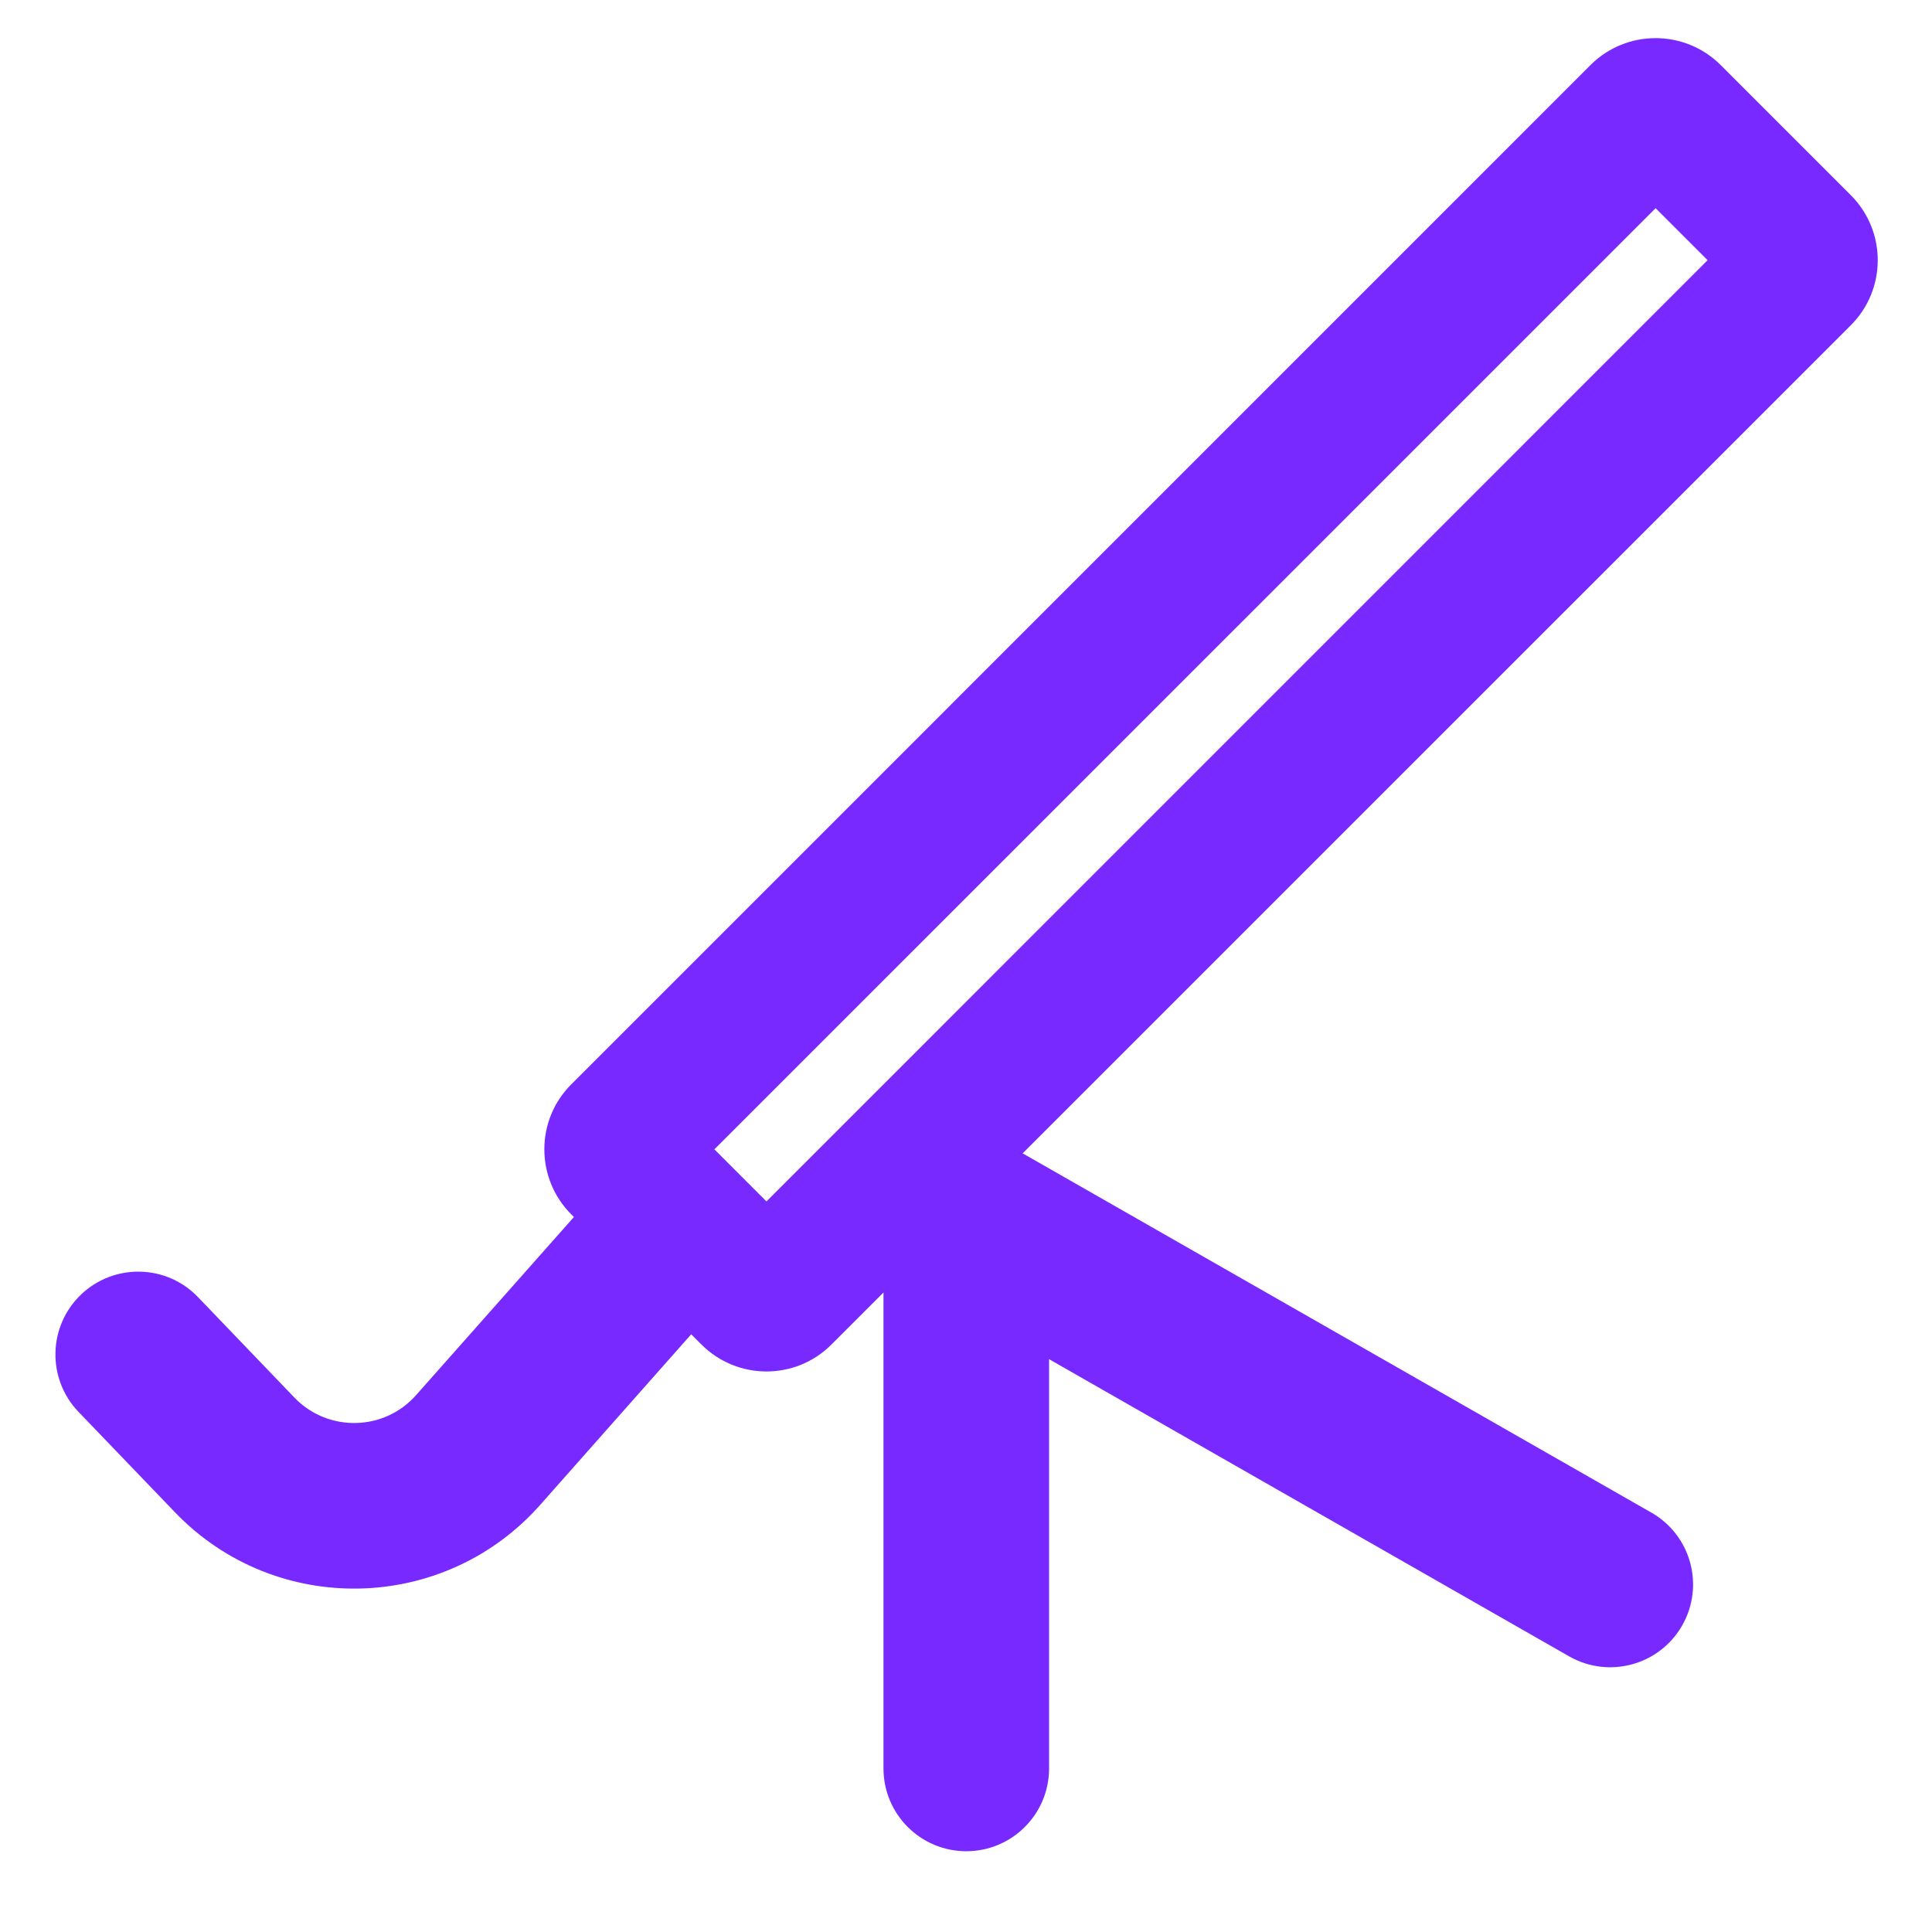
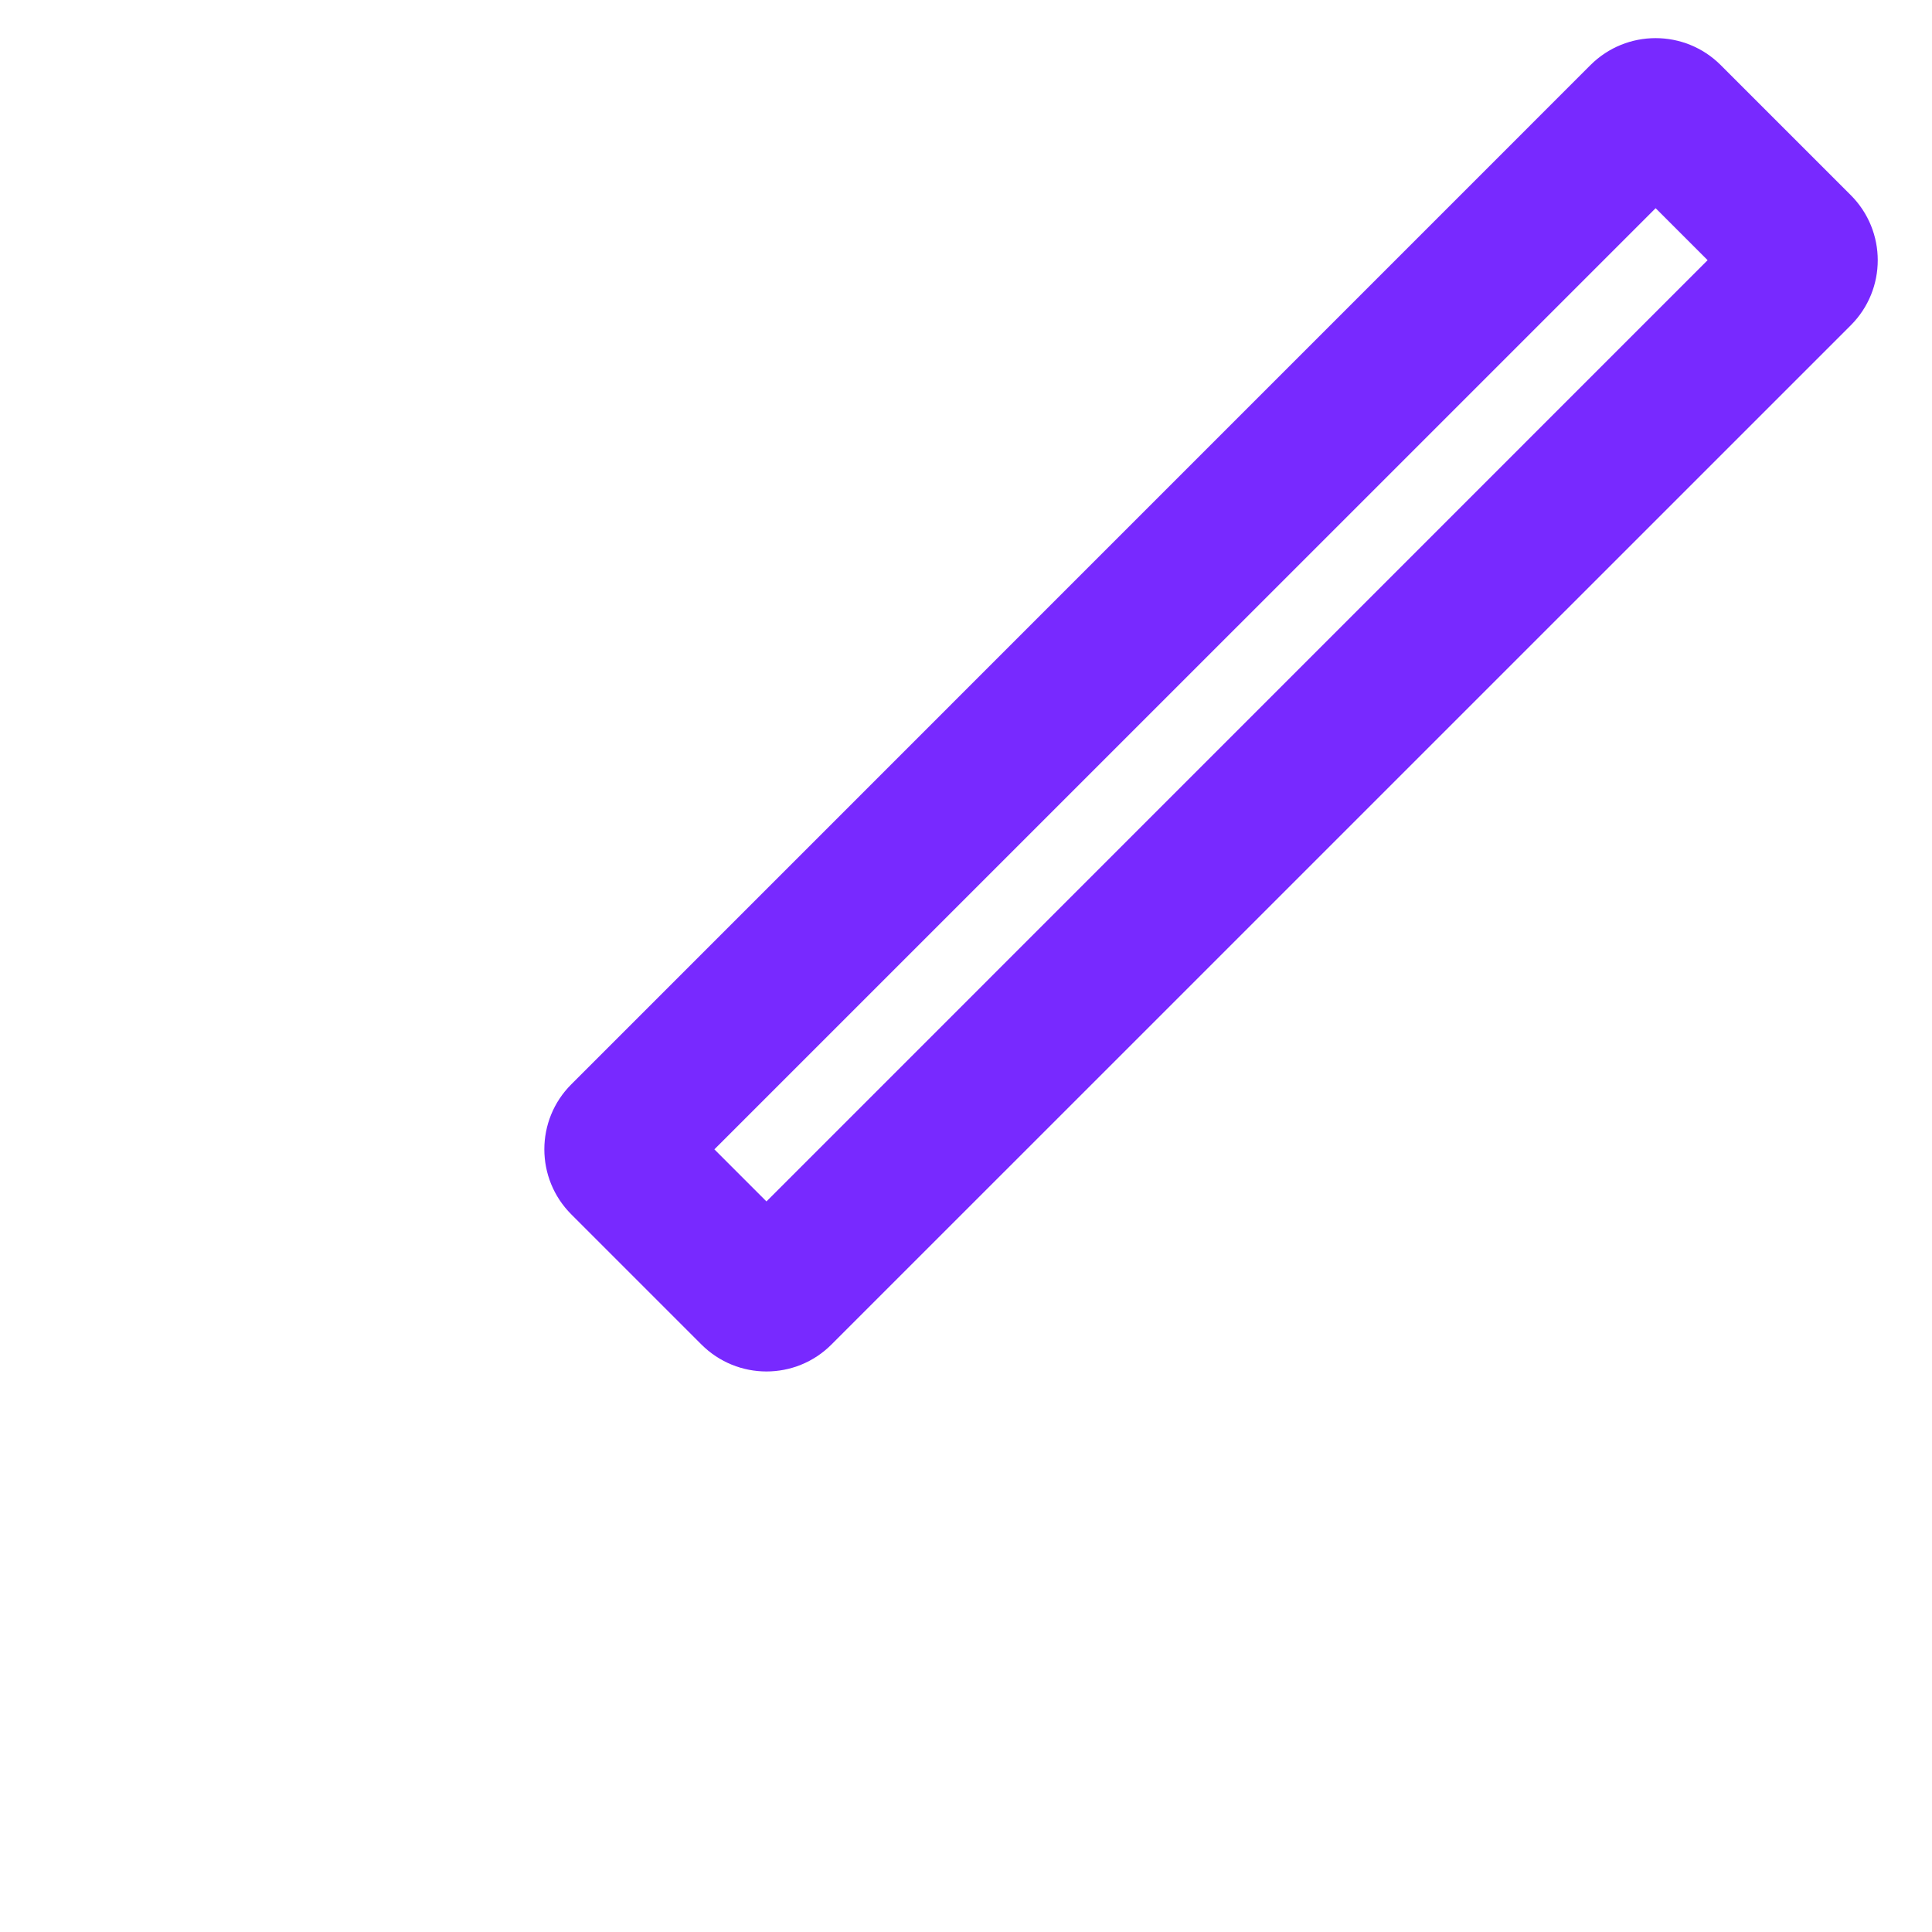
<svg xmlns="http://www.w3.org/2000/svg" width="21" height="21" viewBox="0 0 21 21" fill="none">
  <path fill-rule="evenodd" clip-rule="evenodd" d="M17.996 2.263L7.765 12.493L8.331 13.059L18.561 2.828L17.996 2.263ZM18.703 0.707C18.312 0.317 17.679 0.317 17.288 0.707L6.21 11.786C5.819 12.176 5.819 12.809 6.21 13.2L7.624 14.614C8.015 15.005 8.648 15.005 9.038 14.614L20.117 3.536C20.508 3.145 20.508 2.512 20.117 2.121L18.703 0.707Z" fill="#7829FF" />
-   <path fill-rule="evenodd" clip-rule="evenodd" d="M7.599 13.049C7.971 13.378 8.006 13.947 7.676 14.319L5.871 16.358C4.825 17.538 2.994 17.575 1.902 16.438L0.853 15.346C0.509 14.987 0.521 14.417 0.879 14.073C1.238 13.729 1.808 13.74 2.152 14.099L3.2 15.191C3.564 15.57 4.175 15.558 4.523 15.164L6.329 13.126C6.659 12.754 7.227 12.719 7.599 13.049Z" fill="#7829FF" />
-   <path fill-rule="evenodd" clip-rule="evenodd" d="M10.503 12.322C11 12.322 11.403 12.725 11.403 13.222V19.222C11.403 19.719 11 20.122 10.503 20.122C10.006 20.122 9.603 19.719 9.603 19.222V13.222C9.603 12.725 10.006 12.322 10.503 12.322Z" fill="#7829FF" />
-   <path fill-rule="evenodd" clip-rule="evenodd" d="M9.721 12.776C9.968 12.344 10.518 12.194 10.949 12.441L17.949 16.441C18.381 16.687 18.531 17.237 18.284 17.669C18.038 18.1 17.488 18.25 17.056 18.004L10.056 14.004C9.625 13.757 9.475 13.207 9.721 12.776Z" fill="#7829FF" />
</svg>